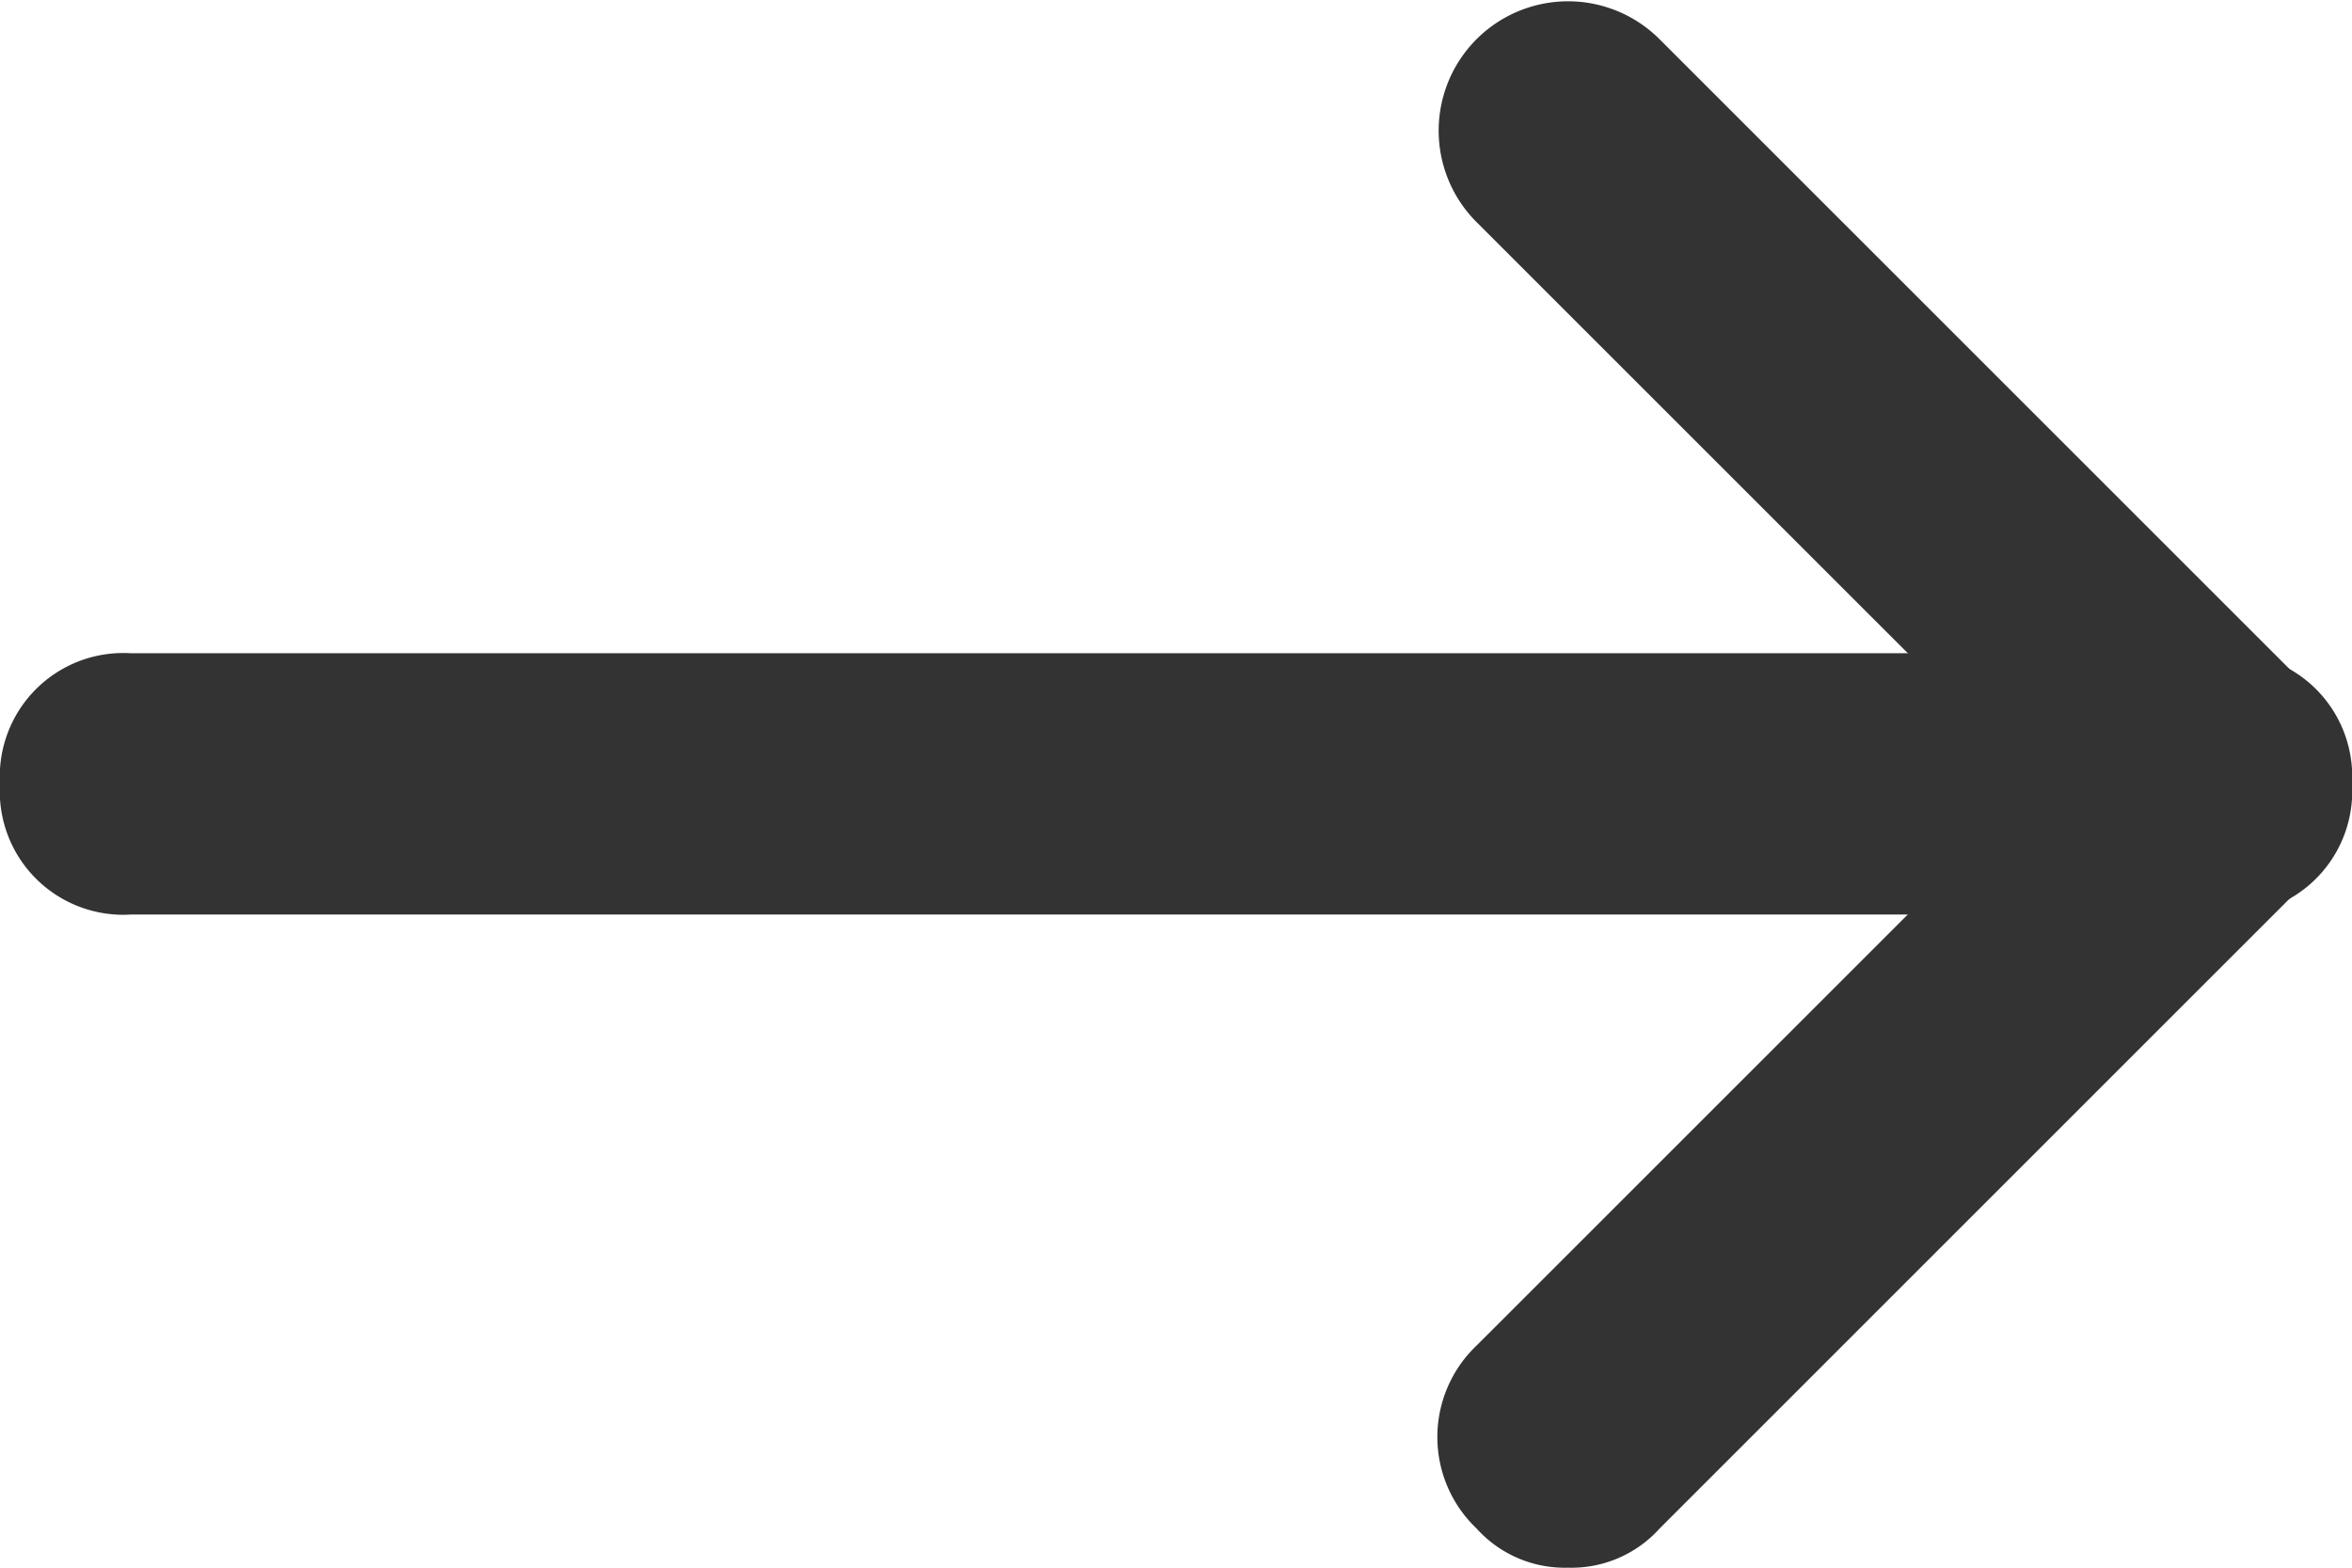
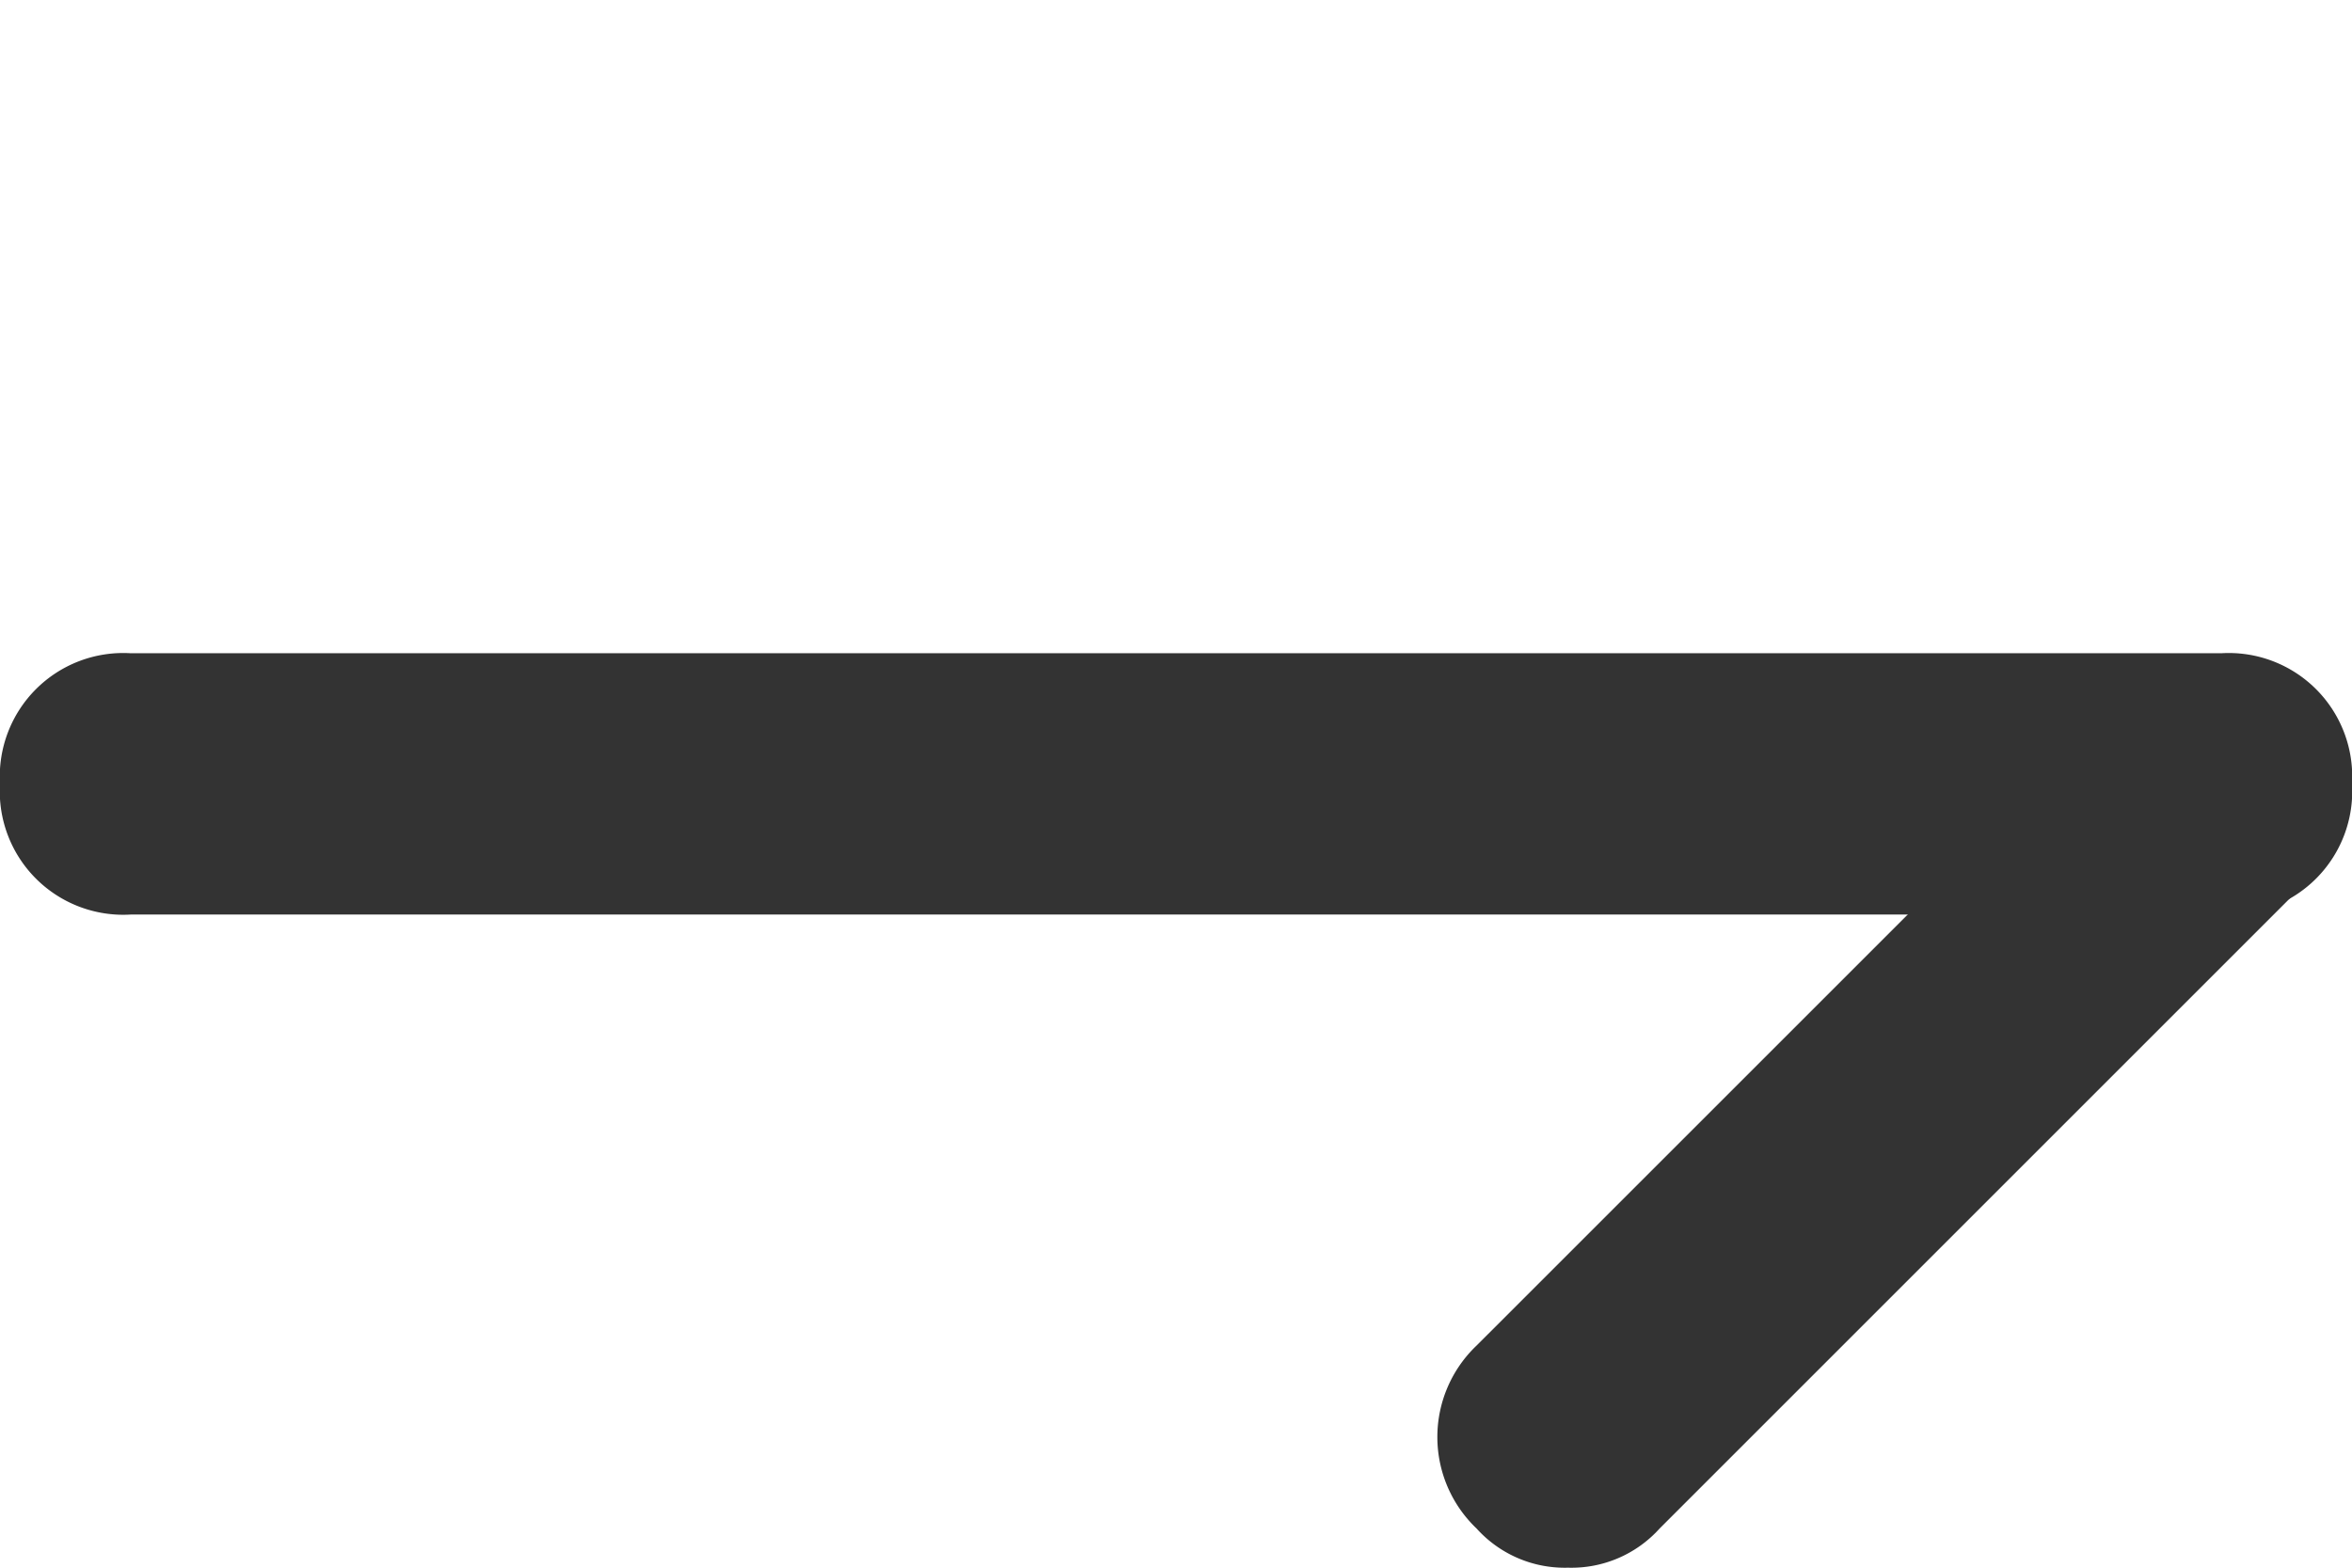
<svg xmlns="http://www.w3.org/2000/svg" width="24" height="16" viewBox="0 0 24 16">
  <g id="arrow_right" data-name="arrow right" transform="translate(-3 -6)">
    <g id="Group_12" data-name="Group 12" transform="translate(3 6)">
      <g id="Group_7" data-name="Group 7" transform="translate(14.667 6.667)">
        <g id="Group_6" data-name="Group 6">
          <path id="Path_10" data-name="Path 10" d="M15.333,20.333a1.21,1.21,0,0,1-.933-.4,1.289,1.289,0,0,1,0-1.867L21.067,11.4a1.32,1.32,0,1,1,1.867,1.867l-6.667,6.667A1.21,1.21,0,0,1,15.333,20.333Z" transform="translate(-14 -11)" fill="#333" />
        </g>
      </g>
      <g id="Group_9" data-name="Group 9" transform="translate(14.667)">
        <g id="Group_8" data-name="Group 8">
-           <path id="Path_11" data-name="Path 11" d="M22,15.333a1.21,1.21,0,0,1-.933-.4L14.4,8.267A1.32,1.32,0,0,1,16.267,6.4l6.667,6.667a1.289,1.289,0,0,1,0,1.867A1.21,1.21,0,0,1,22,15.333Z" transform="translate(-14 -6)" fill="#333" />
-         </g>
+           </g>
      </g>
      <g id="Group_11" data-name="Group 11" transform="translate(0 6.667)">
        <g id="Group_10" data-name="Group 10">
          <path id="Path_12" data-name="Path 12" d="M25.667,13.667H4.333A1.26,1.26,0,0,1,3,12.333,1.26,1.26,0,0,1,4.333,11H25.667A1.26,1.26,0,0,1,27,12.333,1.26,1.26,0,0,1,25.667,13.667Z" transform="translate(-3 -11)" fill="#333" />
        </g>
      </g>
    </g>
  </g>
</svg>